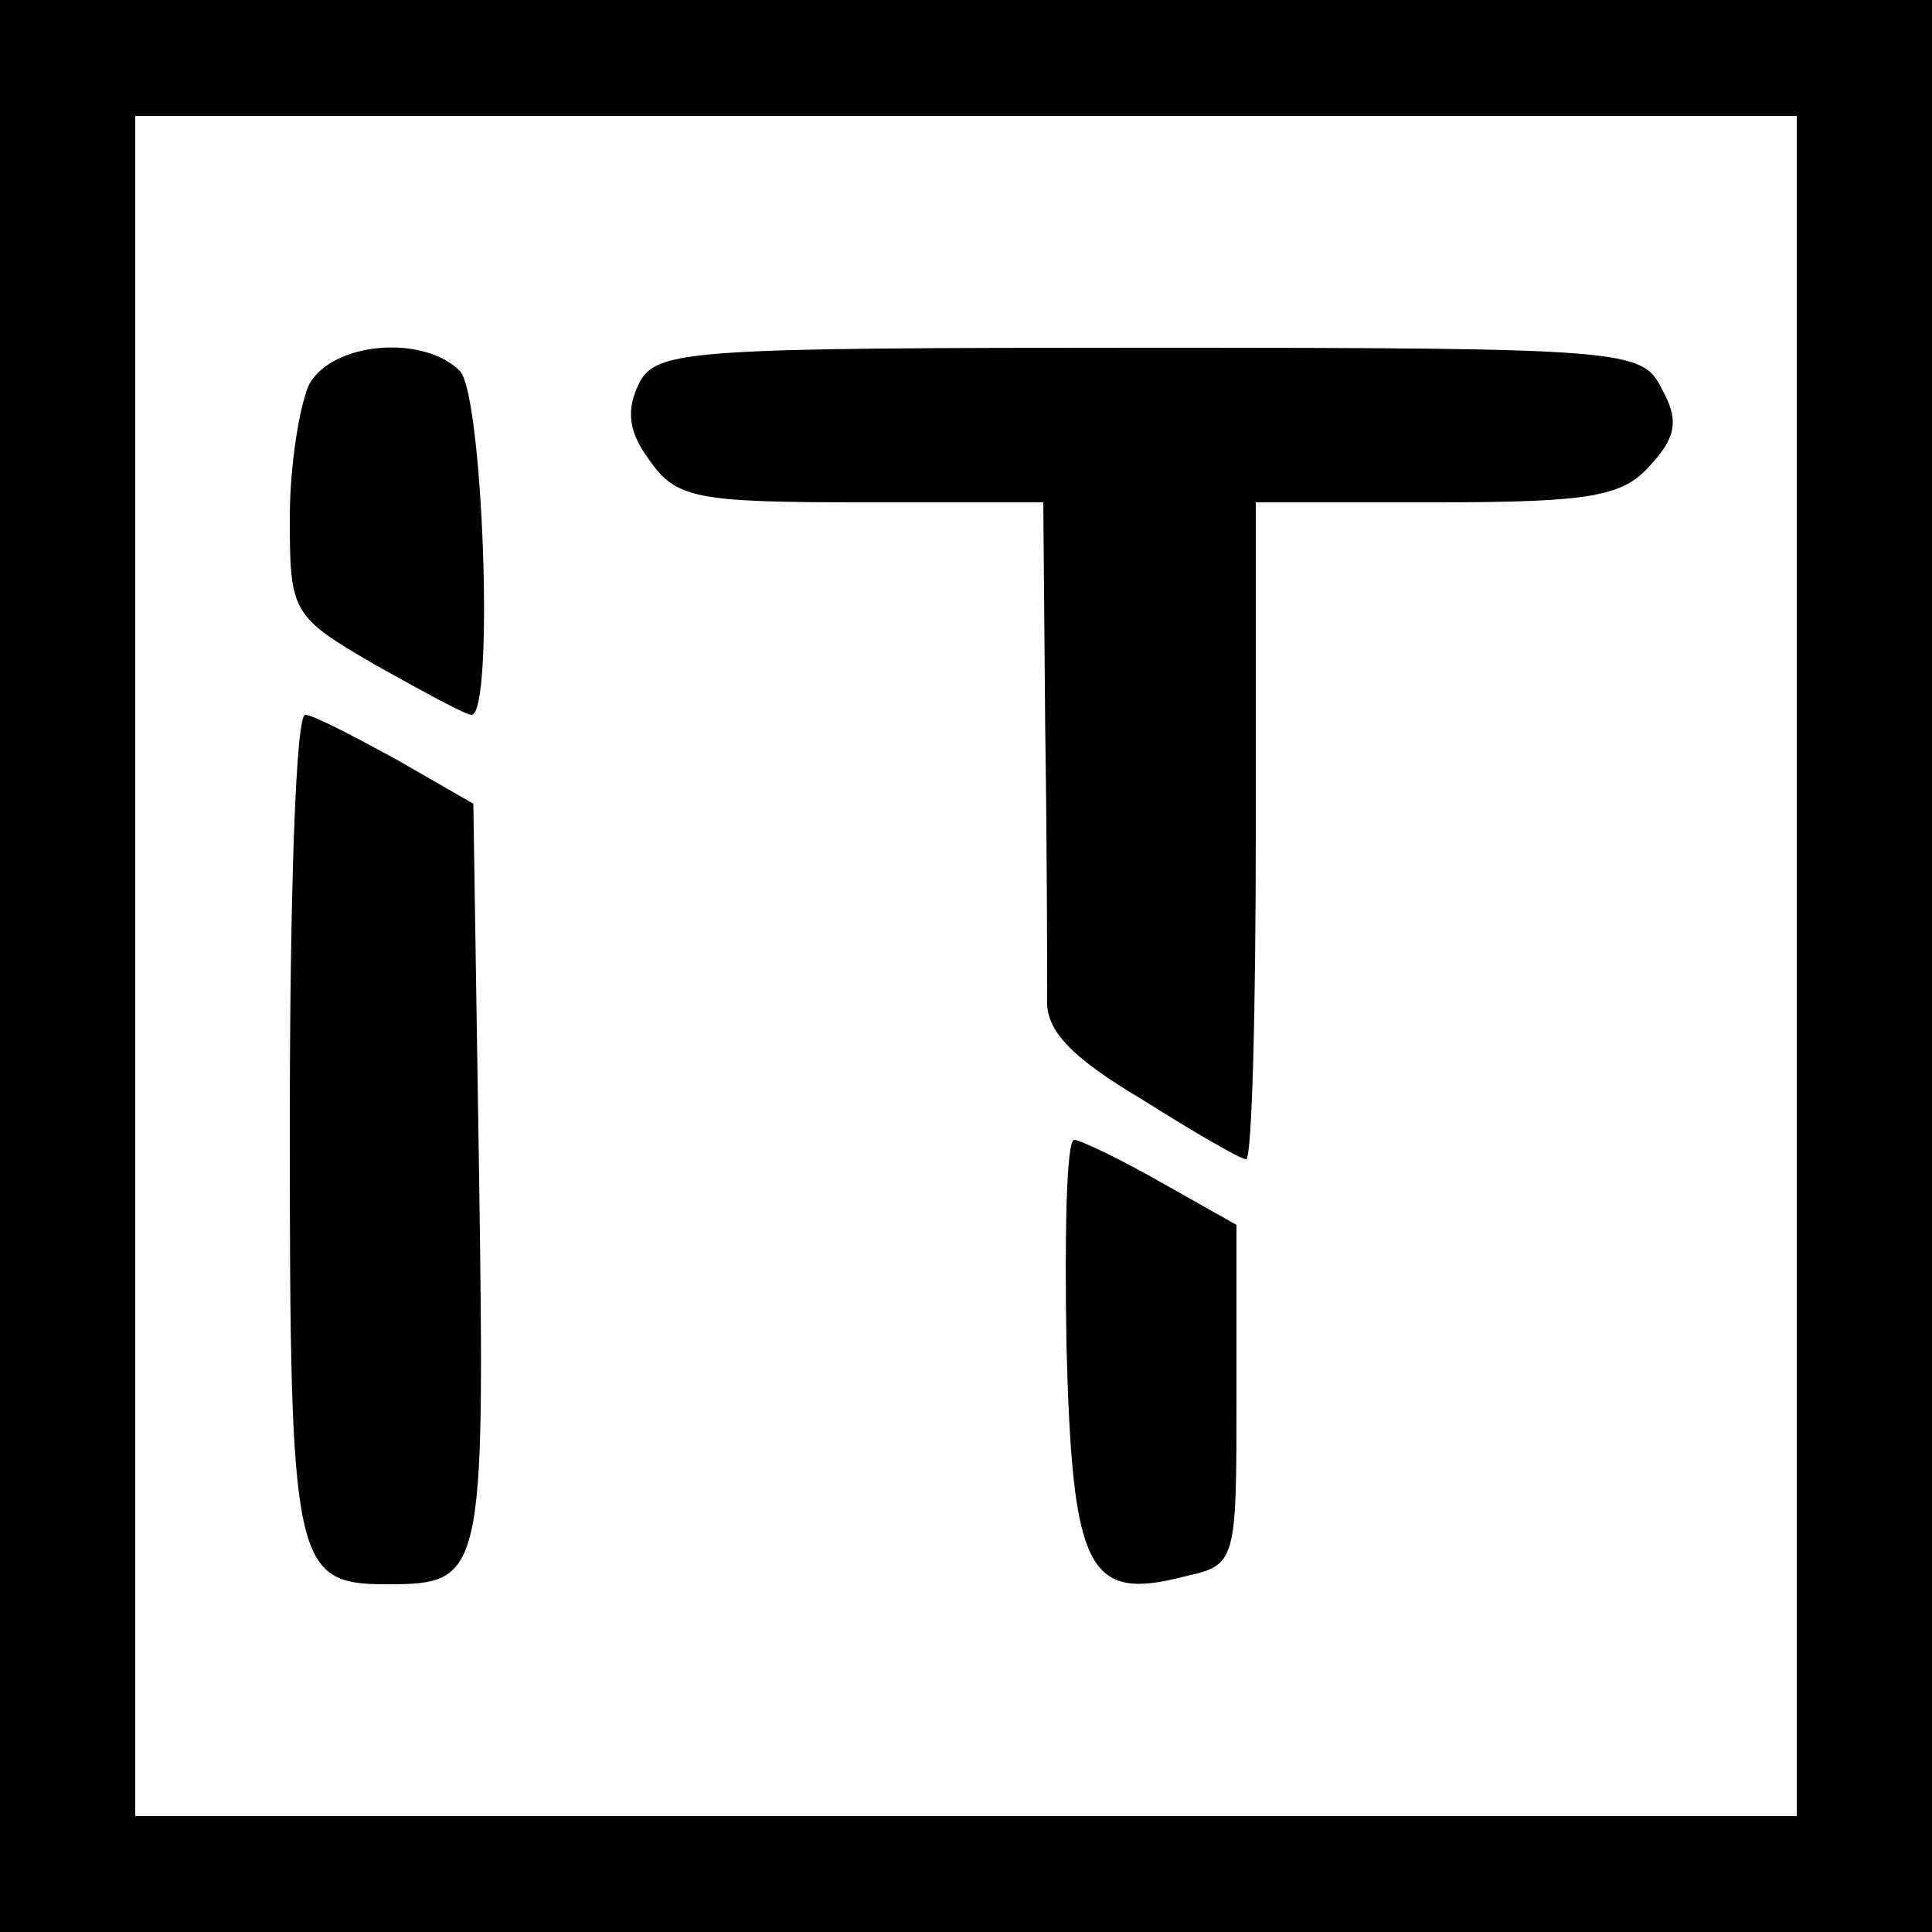
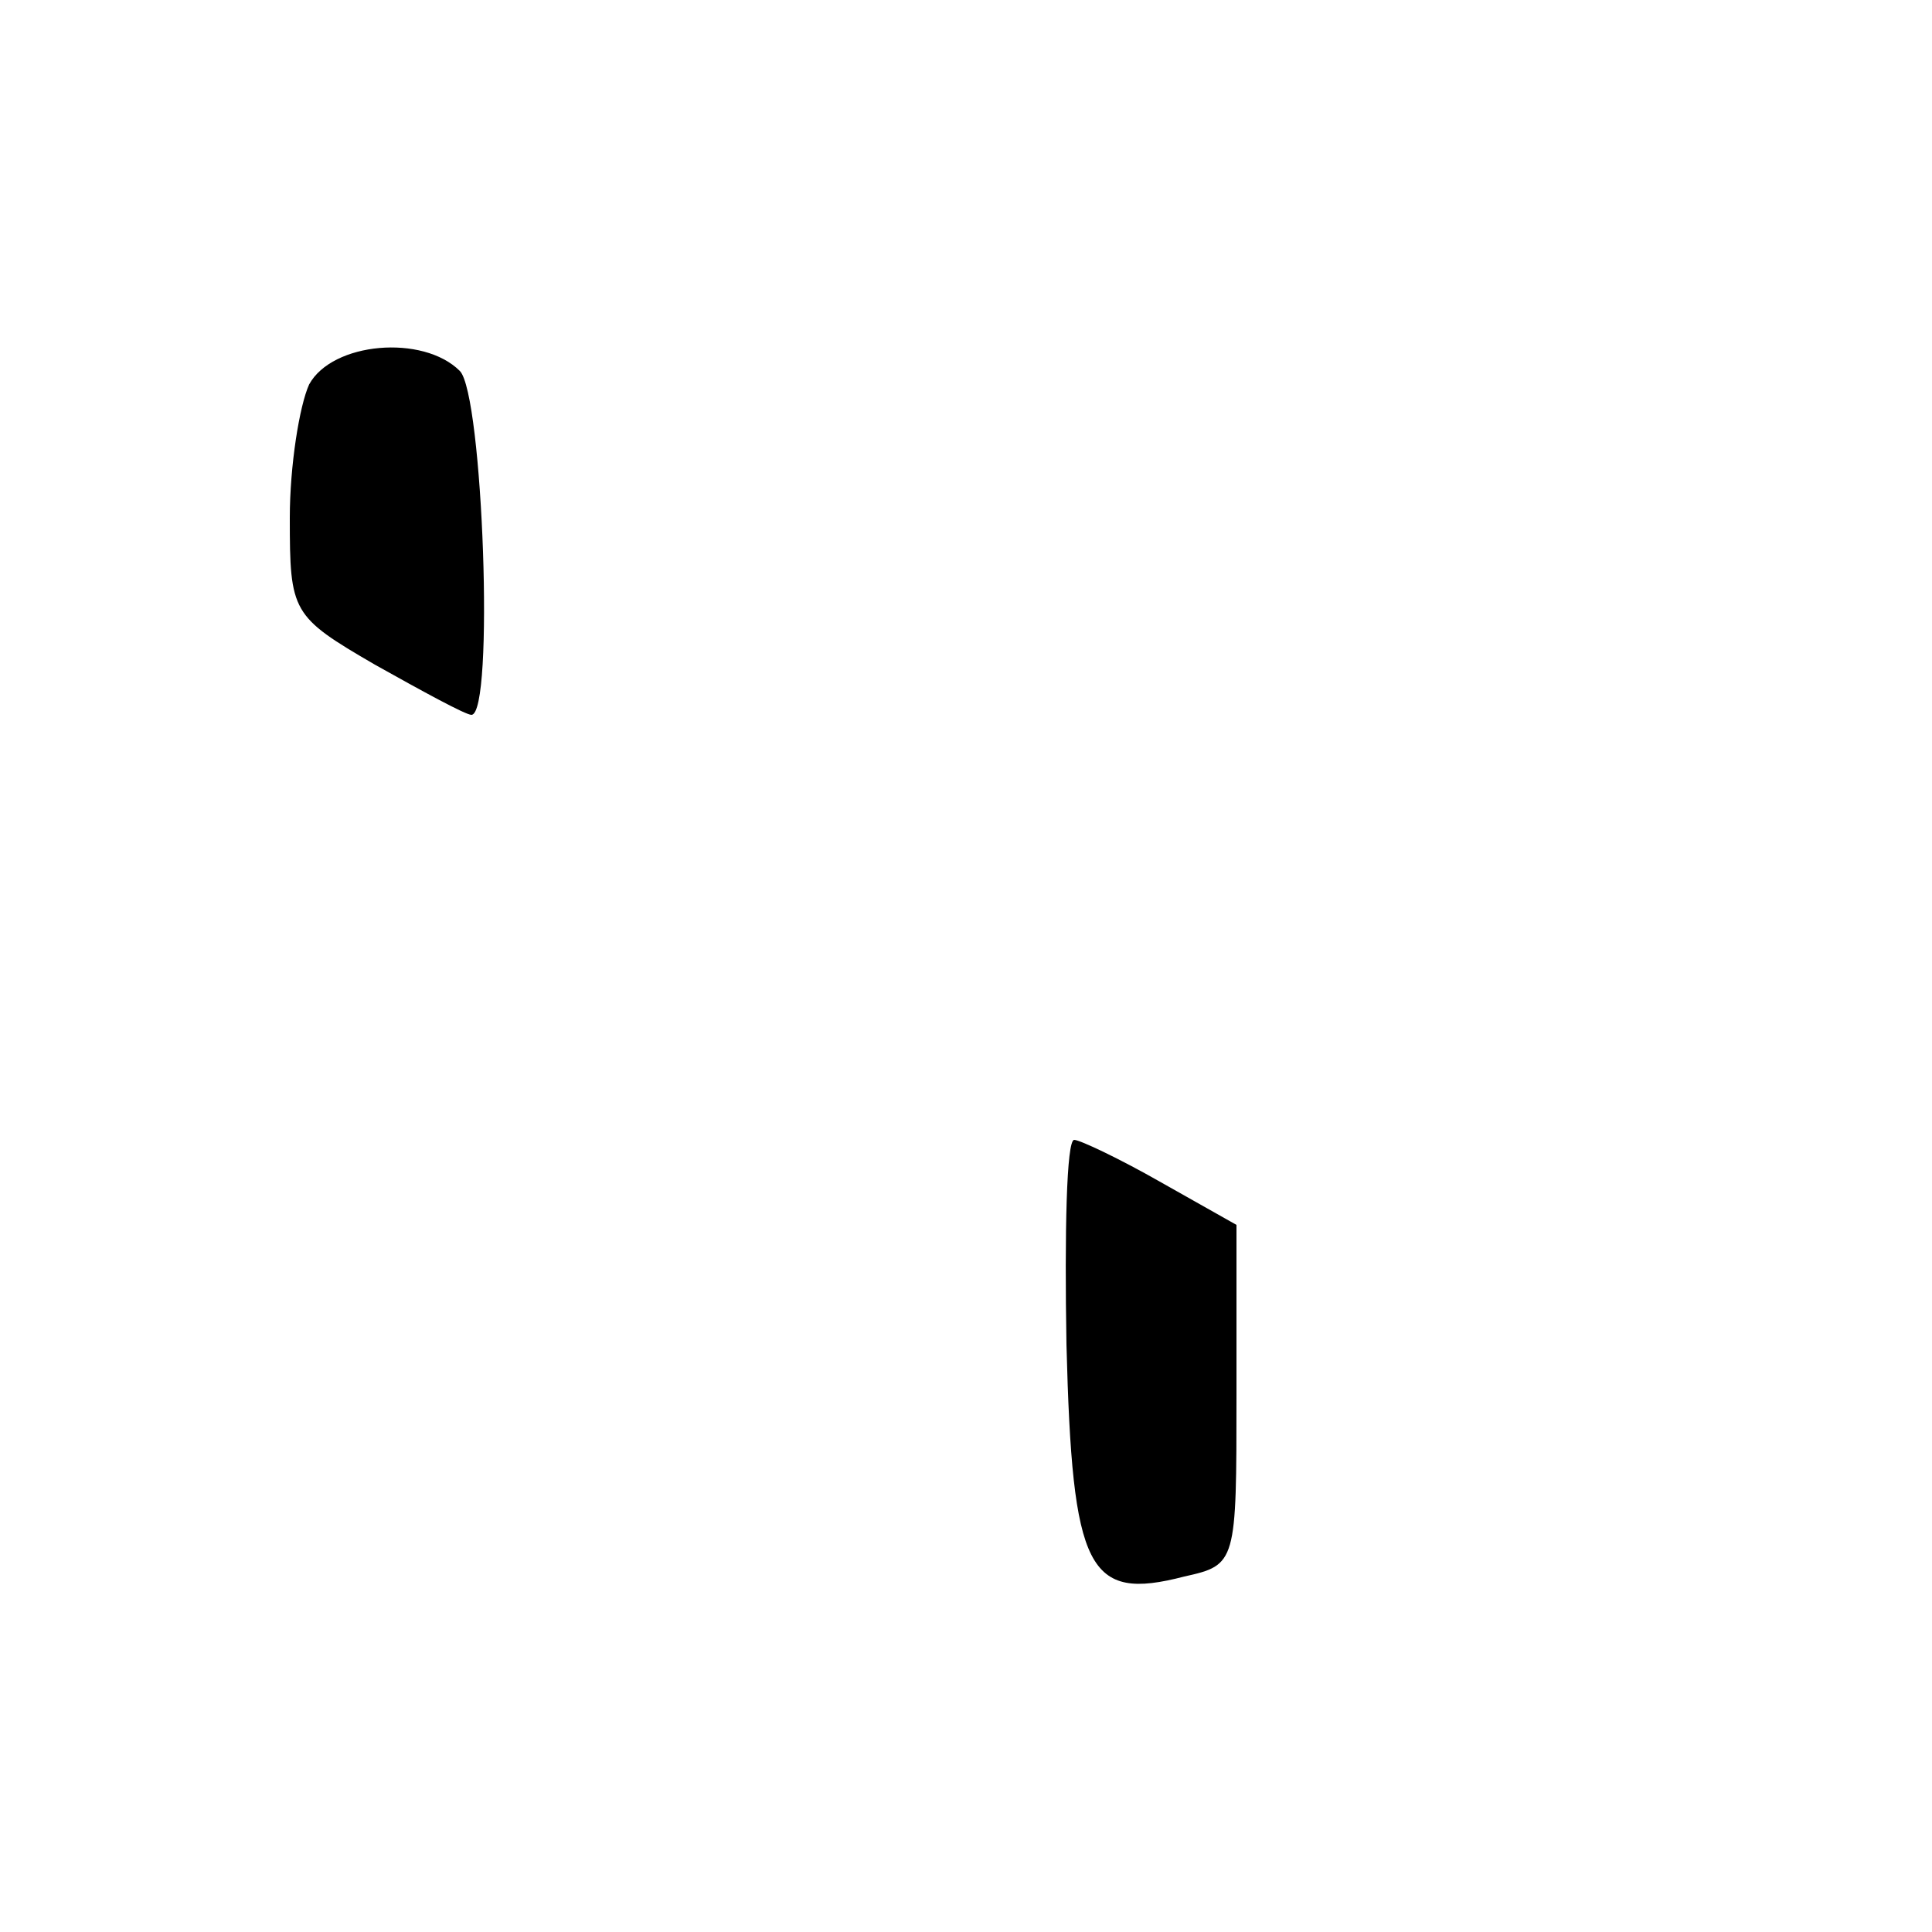
<svg xmlns="http://www.w3.org/2000/svg" version="1.0" width="100pt" height="100pt" viewBox="0 0 100 100" preserveAspectRatio="xMidYMid meet">
  <g transform="translate(0,100) scale(0.1,-0.1)" fill="#000000" stroke="none">
-     <path d="M0 500 l0 -500 500 0 500 0 0 500 0 500 -500 0 -500 0 0 -500z m930 0 l0 -440 -430 0 -430 0 0 440 0 440 430 0 430 0 0 -440z" />
    <path d="M160 801 c-5 -11 -10 -42 -10 -69 0 -49 1 -51 44 -76 25 -14 47 -26 50 -26 12 0 6 166 -6 178 -19 19 -66 15 -78 -7z" />
-     <path d="M331 802 c-7 -14 -6 -25 5 -40 14 -20 24 -22 110 -22 l94 0 1 -117 c1 -65 1 -128 1 -140 -1 -16 12 -30 49 -52 27 -17 51 -31 54 -31 3 0 5 77 5 170 l0 170 93 0 c80 0 97 3 111 19 14 15 15 24 6 40 -10 20 -18 21 -265 21 -237 0 -255 -1 -264 -18z" />
-     <path d="M150 417 c0 -227 2 -237 50 -237 50 0 51 3 48 210 l-3 194 -40 23 c-22 12 -43 23 -47 23 -5 0 -8 -96 -8 -213z" />
-     <path d="M552 304 c3 -117 11 -133 61 -120 27 6 27 7 27 94 l0 88 -39 22 c-21 12 -42 22 -45 22 -4 0 -5 -48 -4 -106z" />
+     <path d="M552 304 c3 -117 11 -133 61 -120 27 6 27 7 27 94 l0 88 -39 22 c-21 12 -42 22 -45 22 -4 0 -5 -48 -4 -106" />
  </g>
</svg>